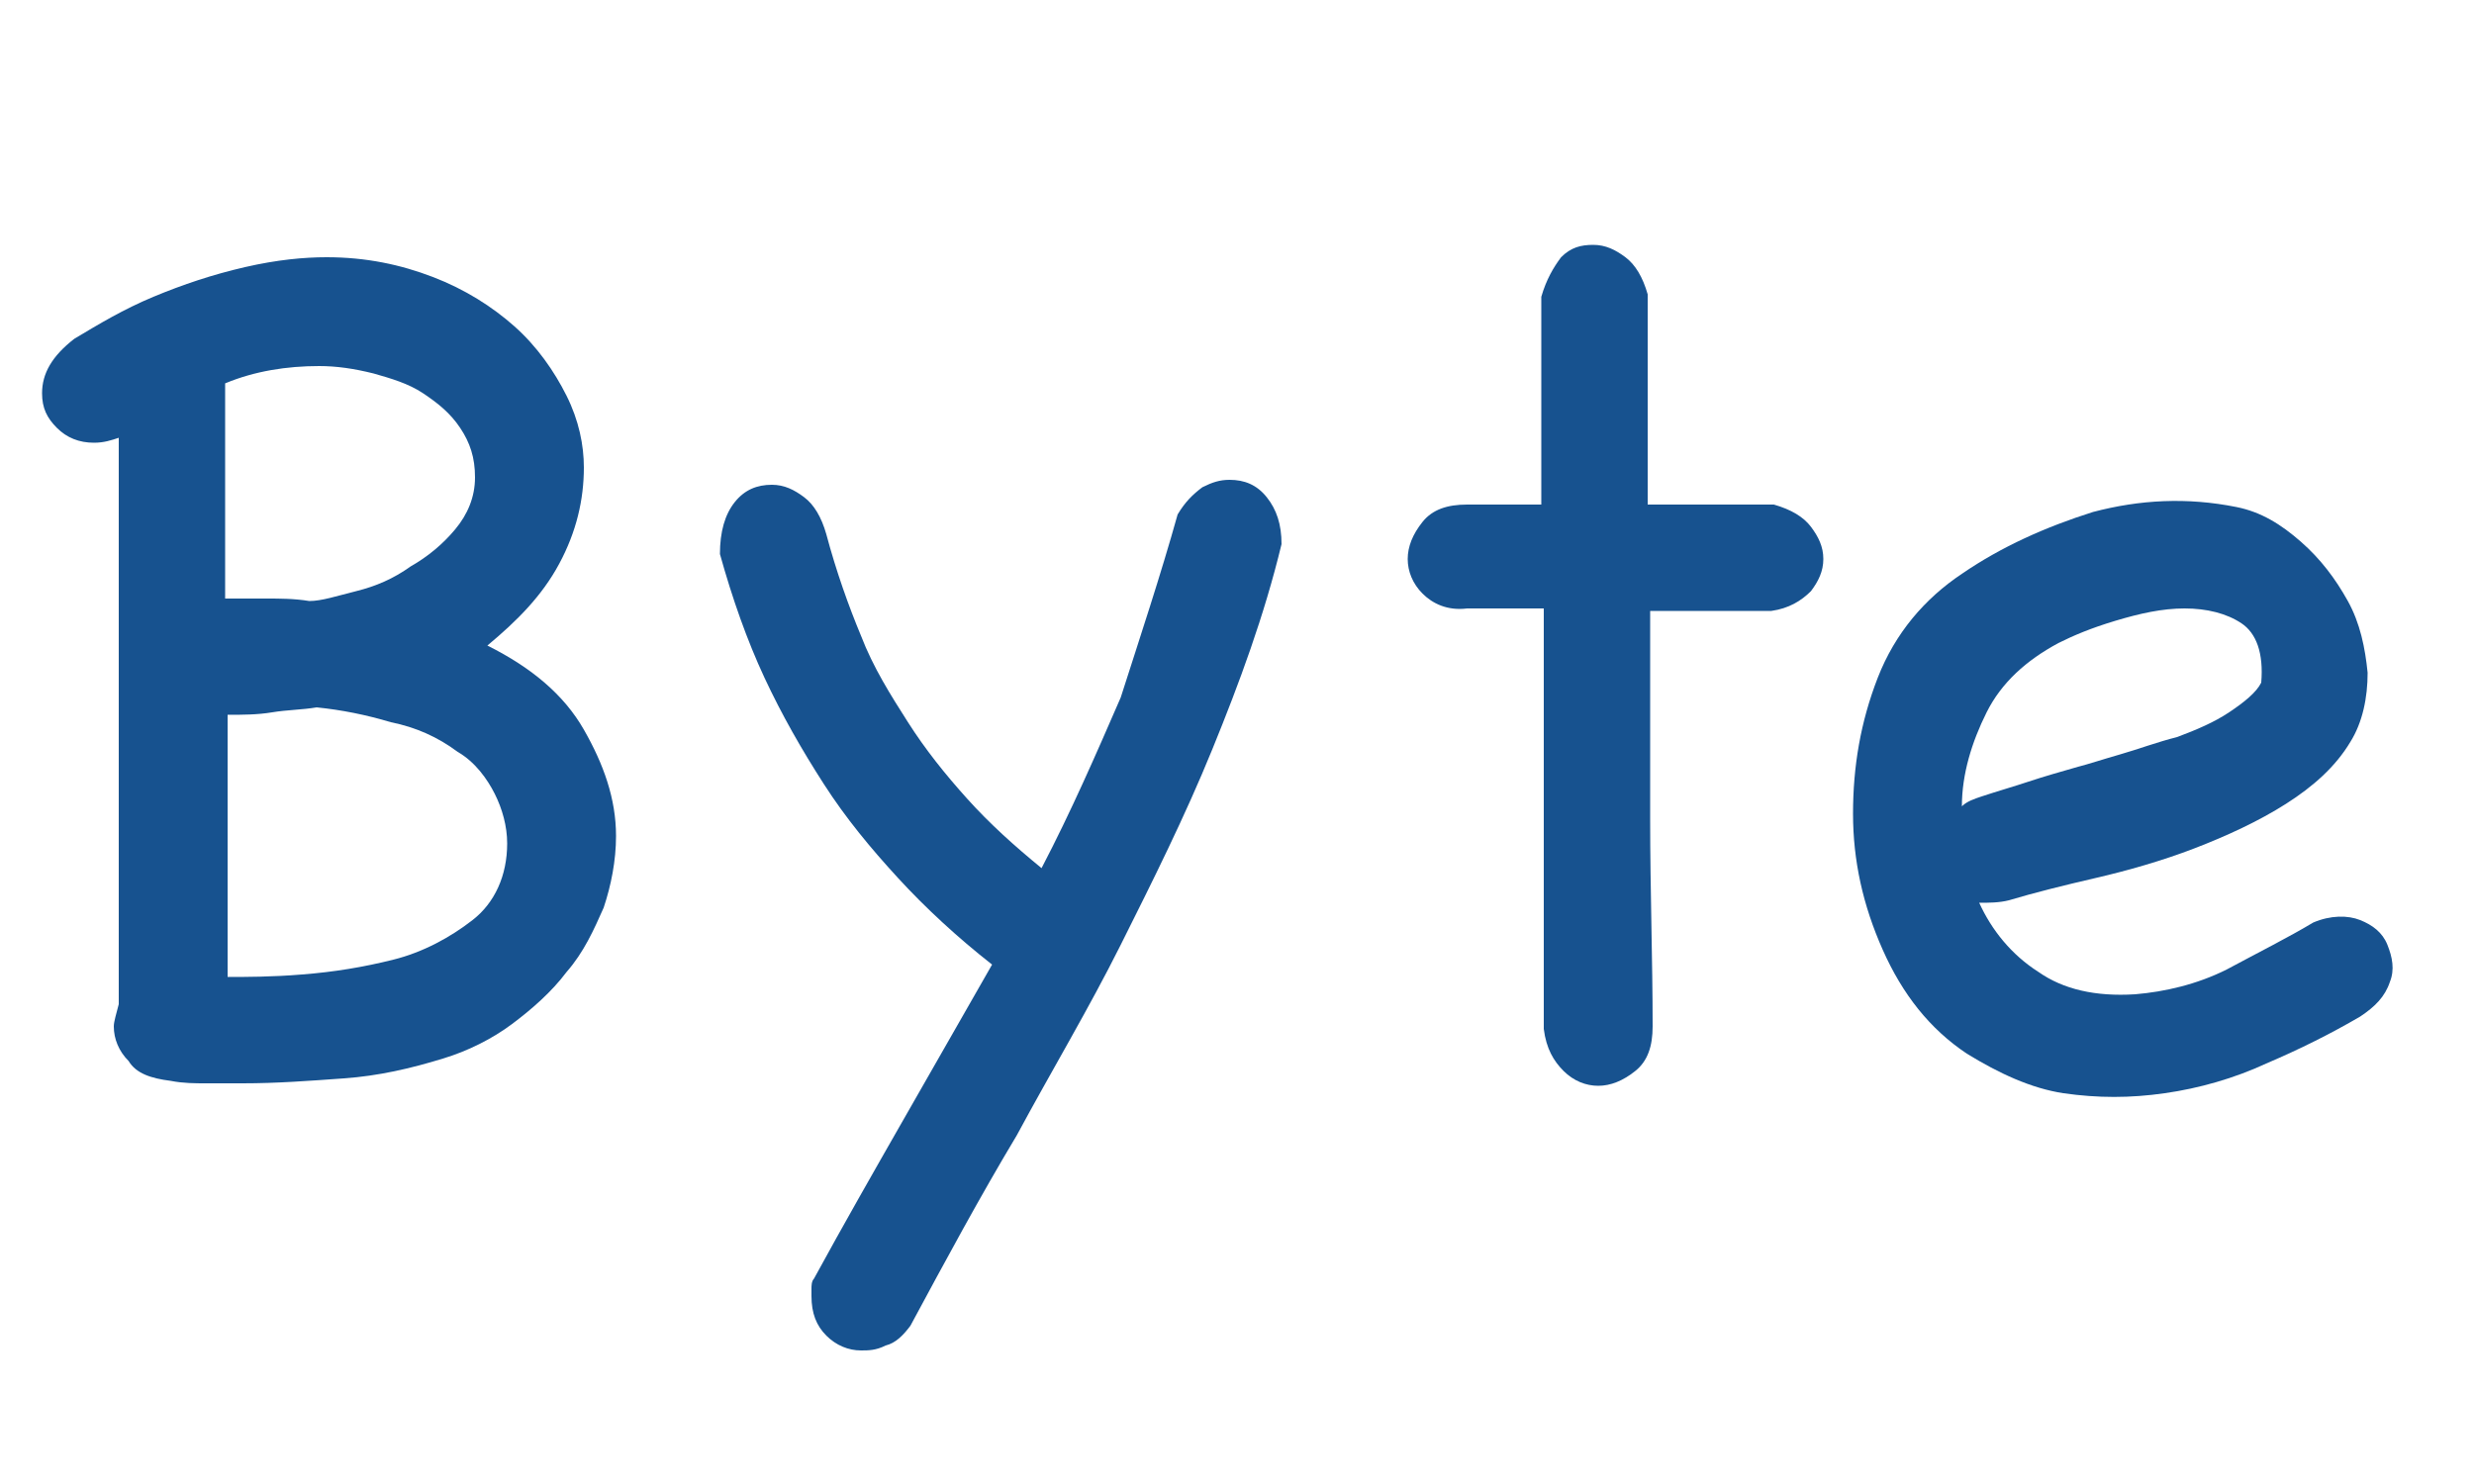
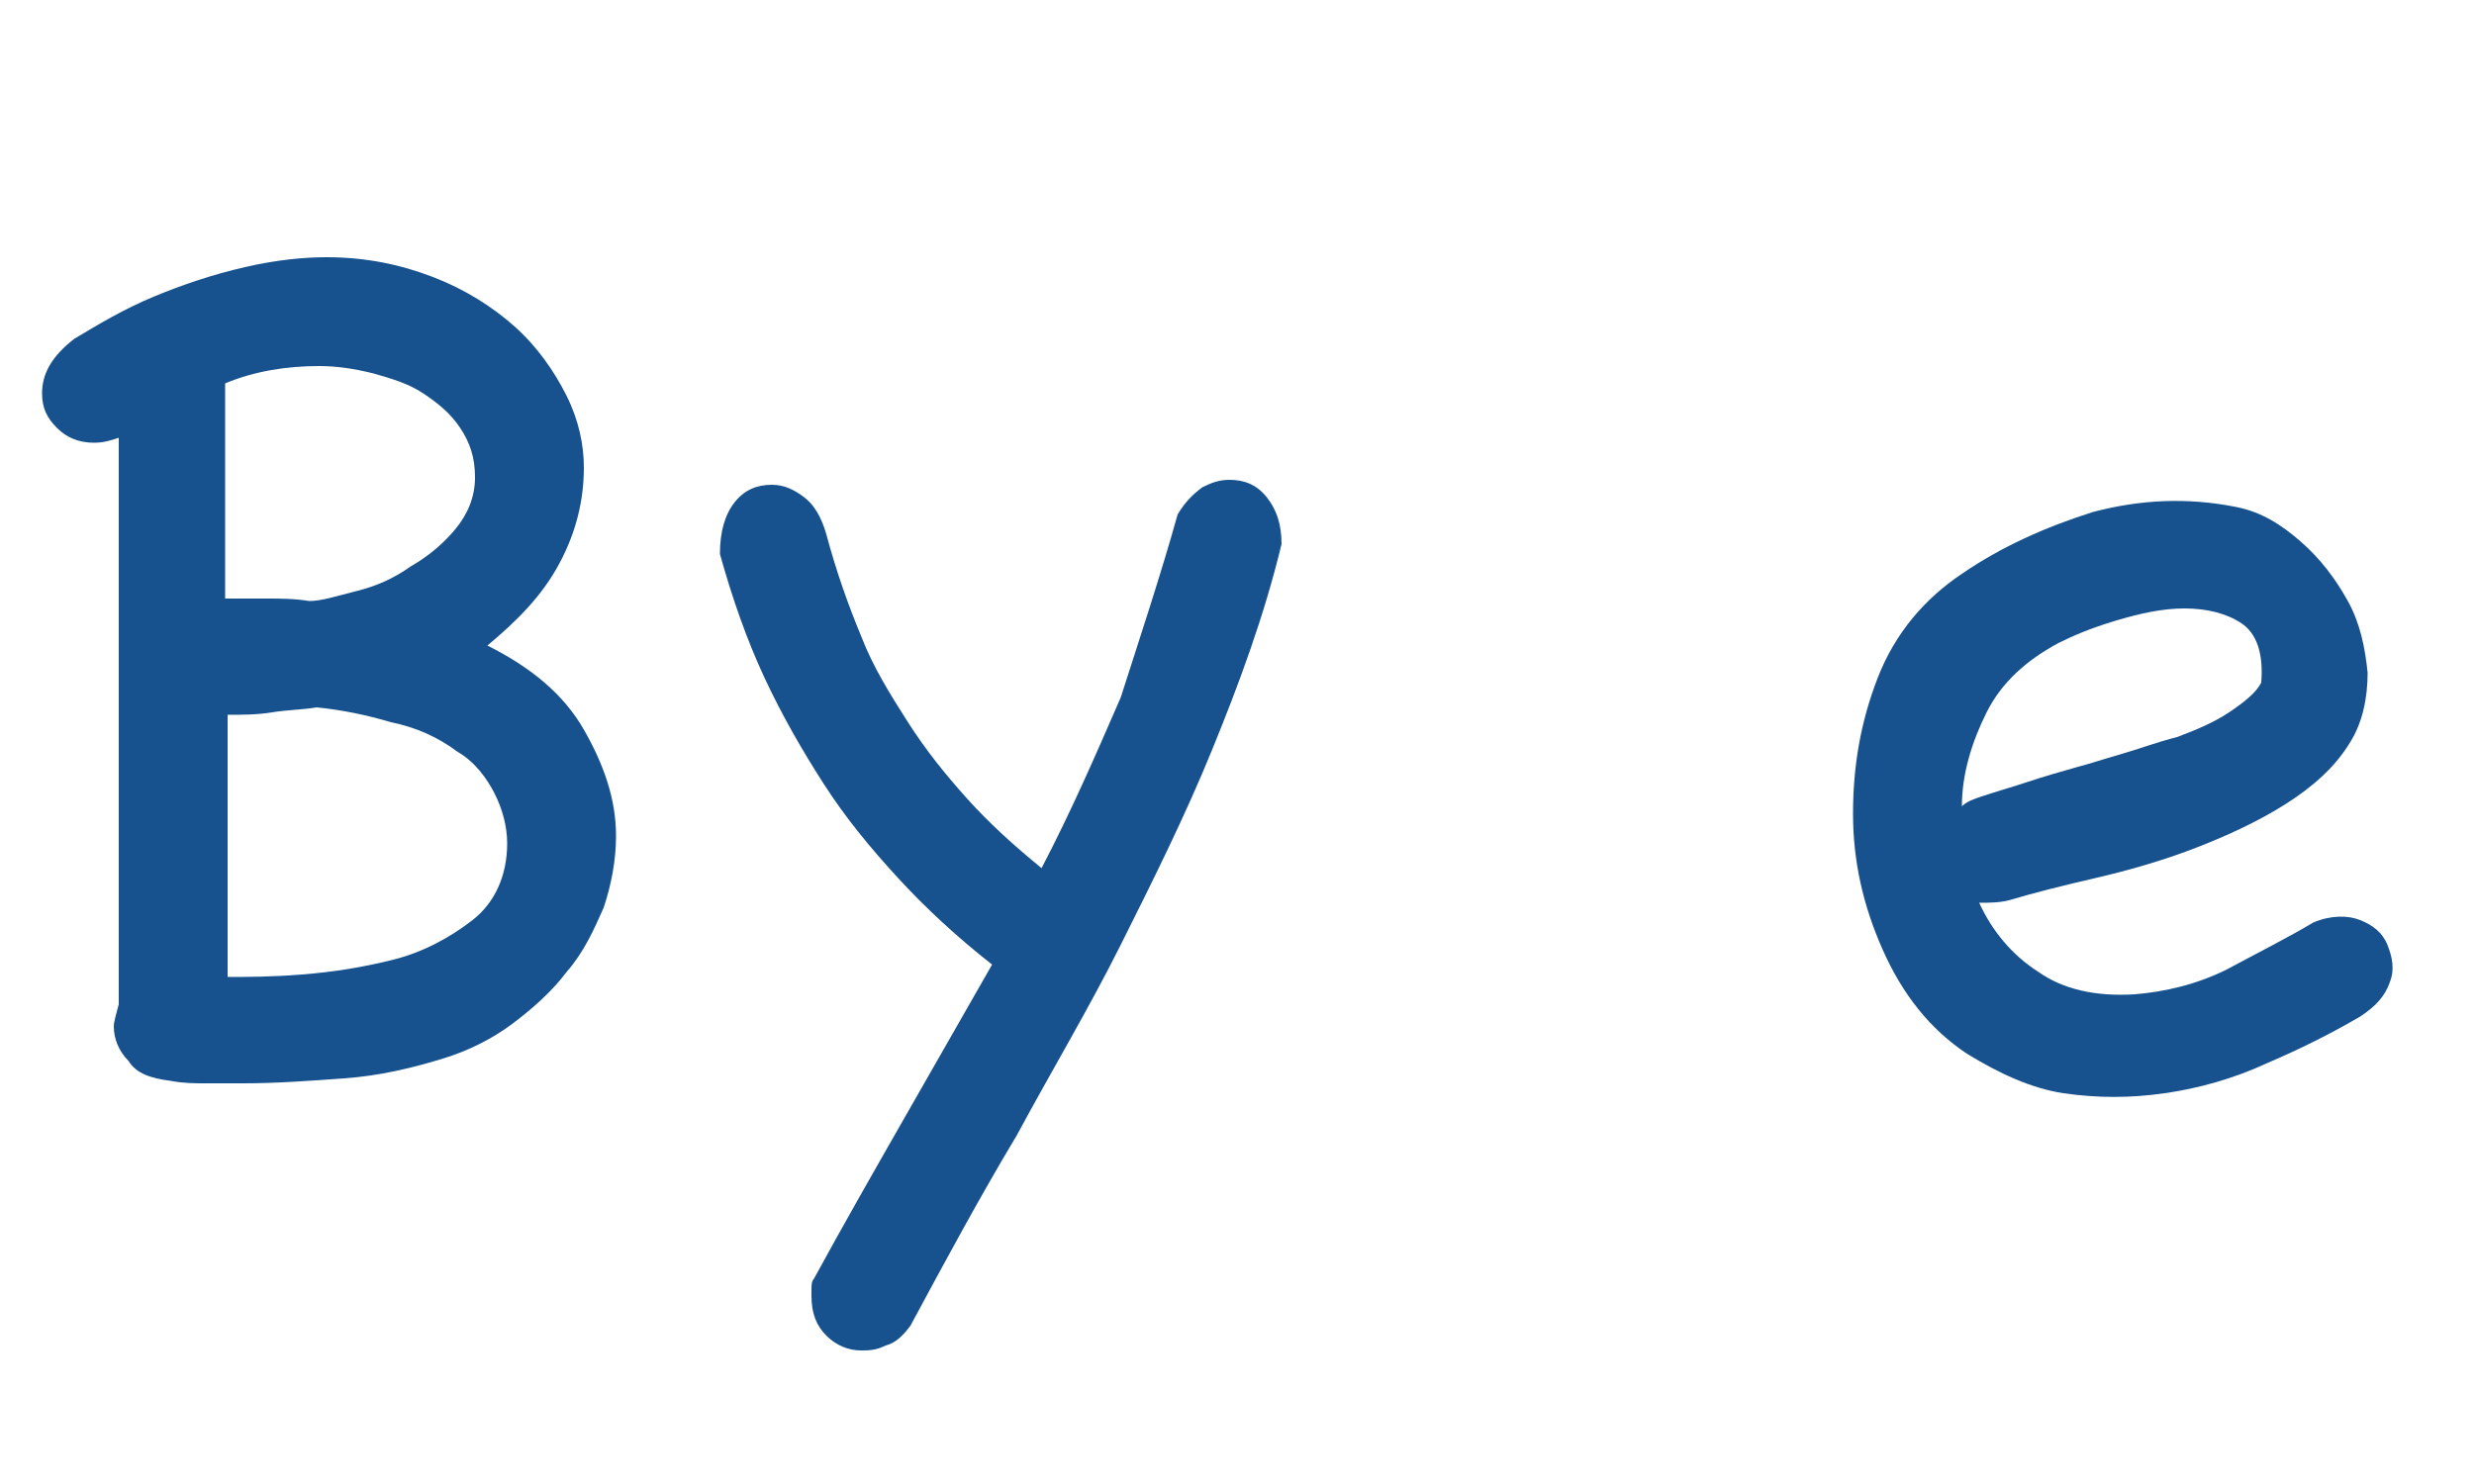
<svg xmlns="http://www.w3.org/2000/svg" version="1.1" id="katman_1" x="0px" y="0px" viewBox="0 0 100 60" style="enable-background:new 0 0 100 60;" xml:space="preserve">
  <style type="text/css">
	.st0{fill:#17528F;}
</style>
  <g>
    <path class="st0" d="M6.9,43.7c-0.8-0.1-1.4-0.3-1.7-0.8c-0.4-0.4-0.6-0.9-0.6-1.4c0-0.2,0.1-0.5,0.2-0.9V17.7   c-0.3,0.1-0.6,0.2-1,0.2c-0.6,0-1.1-0.2-1.5-0.6c-0.4-0.4-0.6-0.8-0.6-1.4c0-0.8,0.4-1.5,1.3-2.2C4,13.1,5,12.5,6.2,12   c1.2-0.5,2.4-0.9,3.7-1.2c1.3-0.3,2.4-0.4,3.3-0.4c1.6,0,3,0.3,4.3,0.8c1.3,0.5,2.4,1.2,3.3,2c0.9,0.8,1.6,1.8,2.1,2.8   s0.7,2,0.7,2.9c0,1.3-0.3,2.6-1,3.9c-0.7,1.3-1.7,2.3-2.9,3.3c1.8,0.9,3.1,2,3.9,3.4c0.8,1.4,1.3,2.8,1.3,4.3c0,1-0.2,2-0.5,2.9   c-0.4,0.9-0.8,1.8-1.5,2.6c-0.6,0.8-1.4,1.5-2.2,2.1c-0.8,0.6-1.8,1.1-2.8,1.4c-1.3,0.4-2.6,0.7-4,0.8c-1.4,0.1-2.7,0.2-4.1,0.2   c-0.5,0-1,0-1.5,0C7.9,43.8,7.4,43.8,6.9,43.7z M10.8,24.2c0.5,0,1.1,0,1.7,0.1c0.5,0,1.1-0.2,1.9-0.4c0.8-0.2,1.5-0.5,2.2-1   c0.7-0.4,1.3-0.9,1.8-1.5c0.5-0.6,0.8-1.3,0.8-2.1c0-0.8-0.2-1.4-0.6-2c-0.4-0.6-0.9-1-1.5-1.4c-0.6-0.4-1.3-0.6-2-0.8   c-0.8-0.2-1.5-0.3-2.2-0.3c-1.3,0-2.6,0.2-3.8,0.7v8.7C9.7,24.2,10.3,24.2,10.8,24.2z M18.5,30.4c-0.8-0.6-1.7-1-2.7-1.2   c-1-0.3-2-0.5-3-0.6c-0.6,0.1-1.2,0.1-1.8,0.2c-0.6,0.1-1.2,0.1-1.8,0.1v10.6c0.7,0,1.8,0,3-0.1c1.3-0.1,2.5-0.3,3.7-0.6   c1.2-0.3,2.3-0.9,3.2-1.6c0.9-0.7,1.4-1.8,1.4-3.1c0-0.7-0.2-1.4-0.5-2S19.2,30.8,18.5,30.4z" />
    <path class="st0" d="M47.6,20.8c0.3-0.5,0.6-0.8,1-1.1c0.4-0.2,0.7-0.3,1.1-0.3c0.6,0,1.1,0.2,1.5,0.7c0.4,0.5,0.6,1.1,0.6,1.9   c-0.7,2.9-1.7,5.6-2.8,8.3c-1.1,2.7-2.4,5.3-3.7,7.9c-1.3,2.6-2.8,5.1-4.2,7.7c-1.5,2.5-2.9,5.1-4.3,7.7c-0.3,0.4-0.6,0.7-1,0.8   c-0.4,0.2-0.7,0.2-1,0.2c-0.5,0-1-0.2-1.4-0.6c-0.4-0.4-0.6-0.9-0.6-1.6c0-0.1,0-0.2,0-0.3s0-0.3,0.1-0.4c1.2-2.2,2.4-4.3,3.6-6.4   c1.2-2.1,2.4-4.2,3.6-6.3c-1.4-1.1-2.7-2.3-3.8-3.5c-1.1-1.2-2.1-2.4-3-3.8s-1.7-2.8-2.4-4.3c-0.7-1.5-1.3-3.2-1.8-5   c0-0.9,0.2-1.6,0.6-2.1c0.4-0.5,0.9-0.7,1.5-0.7c0.5,0,0.9,0.2,1.3,0.5c0.4,0.3,0.7,0.8,0.9,1.5c0.4,1.5,0.9,2.9,1.4,4.1   c0.5,1.3,1.2,2.4,1.9,3.5c0.7,1.1,1.5,2.1,2.4,3.1c0.9,1,1.9,1.9,3,2.8c1.2-2.3,2.2-4.6,3.2-6.9C46.1,25.7,46.9,23.3,47.6,20.8z" />
-     <path class="st0" d="M57.5,24c-0.4-0.4-0.6-0.9-0.6-1.4c0-0.5,0.2-1,0.6-1.5s1-0.7,1.8-0.7h3v-8.4c0.2-0.7,0.5-1.2,0.8-1.6   c0.4-0.4,0.8-0.5,1.3-0.5c0.5,0,0.9,0.2,1.3,0.5c0.4,0.3,0.7,0.8,0.9,1.5v8.5h5.1c0.7,0.2,1.2,0.5,1.5,0.9c0.3,0.4,0.5,0.8,0.5,1.3   c0,0.5-0.2,0.9-0.5,1.3c-0.4,0.4-0.9,0.7-1.6,0.8h-4.9c0,2.7,0,5.5,0,8.4s0.1,5.7,0.1,8.4c0,0.8-0.2,1.4-0.7,1.8s-1,0.6-1.5,0.6   c-0.5,0-1-0.2-1.4-0.6c-0.4-0.4-0.7-0.9-0.8-1.7c0-2.8,0-5.6,0-8.5c0-2.9,0-5.7,0-8.5h-3.1C58.5,24.7,57.9,24.4,57.5,24z" />
    <path class="st0" d="M93.5,37.3c0.7-0.3,1.4-0.3,1.9-0.1s0.9,0.5,1.1,1c0.2,0.5,0.3,1,0.1,1.5c-0.2,0.6-0.6,1-1.2,1.4   c-1.2,0.7-2.4,1.3-3.8,1.9c-1.3,0.6-2.7,1-4.1,1.2c-1.4,0.2-2.7,0.2-4.1,0c-1.3-0.2-2.6-0.8-3.9-1.6c-1.5-1-2.6-2.4-3.4-4.2   c-0.8-1.8-1.2-3.6-1.2-5.5c0-1.9,0.3-3.7,1-5.5c0.7-1.8,1.9-3.2,3.4-4.2c1.6-1.1,3.4-1.9,5.3-2.5c1.9-0.5,3.8-0.6,5.8-0.2   c1,0.2,1.8,0.7,2.6,1.4c0.8,0.7,1.4,1.5,1.9,2.4c0.5,0.9,0.7,1.9,0.8,2.9c0,1-0.2,2-0.7,2.8c-0.6,1-1.5,1.8-2.6,2.5   s-2.4,1.3-3.7,1.8c-1.3,0.5-2.7,0.9-4,1.2s-2.5,0.6-3.5,0.9c-0.4,0.1-0.8,0.1-1.2,0.1c0.5,1.1,1.3,2.1,2.4,2.8c1,0.7,2.3,1,3.9,0.9   c1.2-0.1,2.5-0.4,3.7-1C91.3,38.5,92.5,37.9,93.5,37.3z M83.2,26c-1.3,0.7-2.3,1.6-2.9,2.8c-0.6,1.2-1,2.5-1,3.8   c0.2-0.2,0.5-0.3,0.8-0.4c0.6-0.2,1.3-0.4,1.9-0.6s1.3-0.4,2-0.6c0.4-0.1,1-0.3,1.7-0.5c0.7-0.2,1.5-0.5,2.3-0.7   c0.8-0.3,1.5-0.6,2.1-1c0.6-0.4,1.1-0.8,1.3-1.2c0.1-1.2-0.2-2-0.8-2.4s-1.4-0.6-2.3-0.6c-0.9,0-1.8,0.2-2.8,0.5   C84.5,25.4,83.8,25.7,83.2,26z" />
  </g>
</svg>